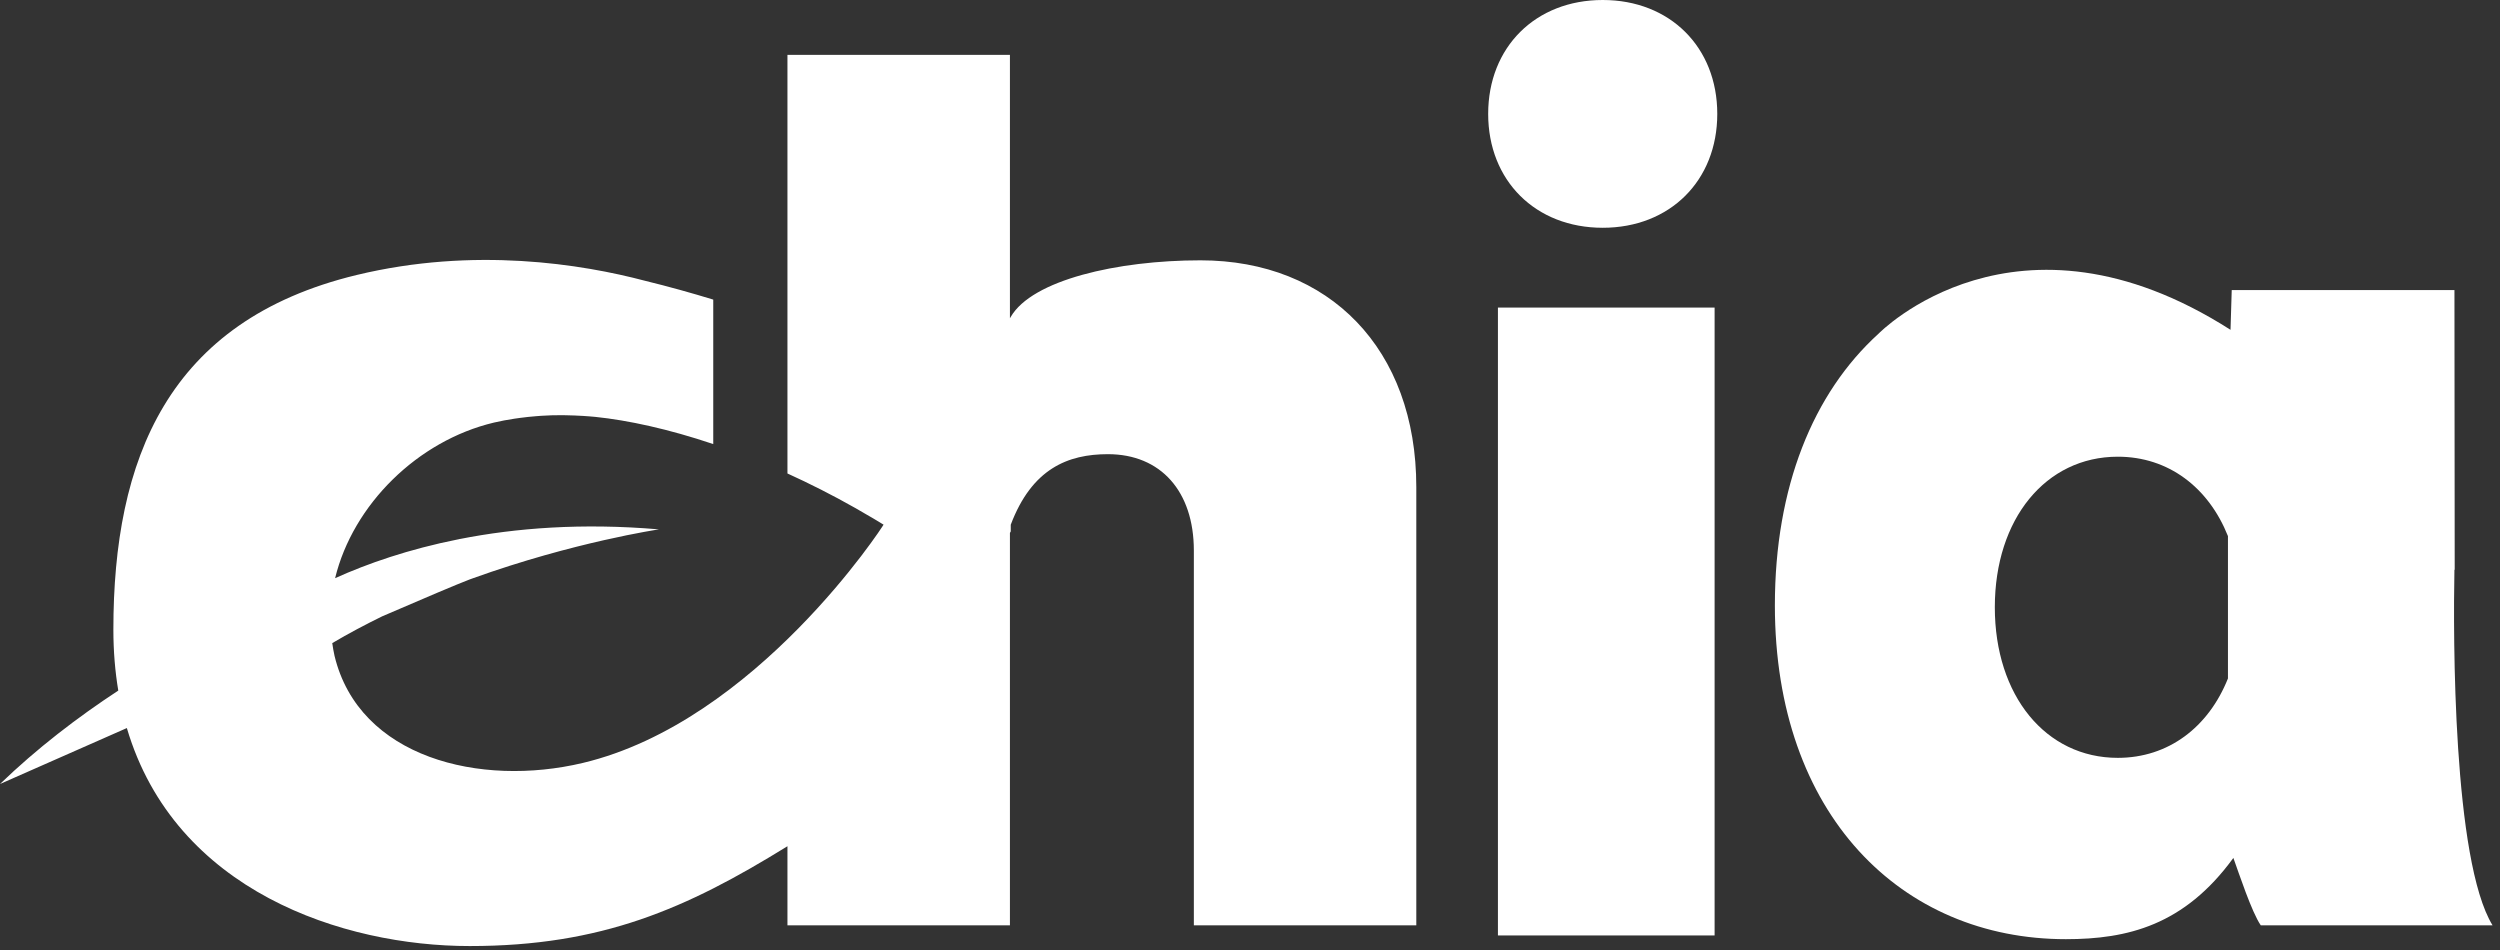
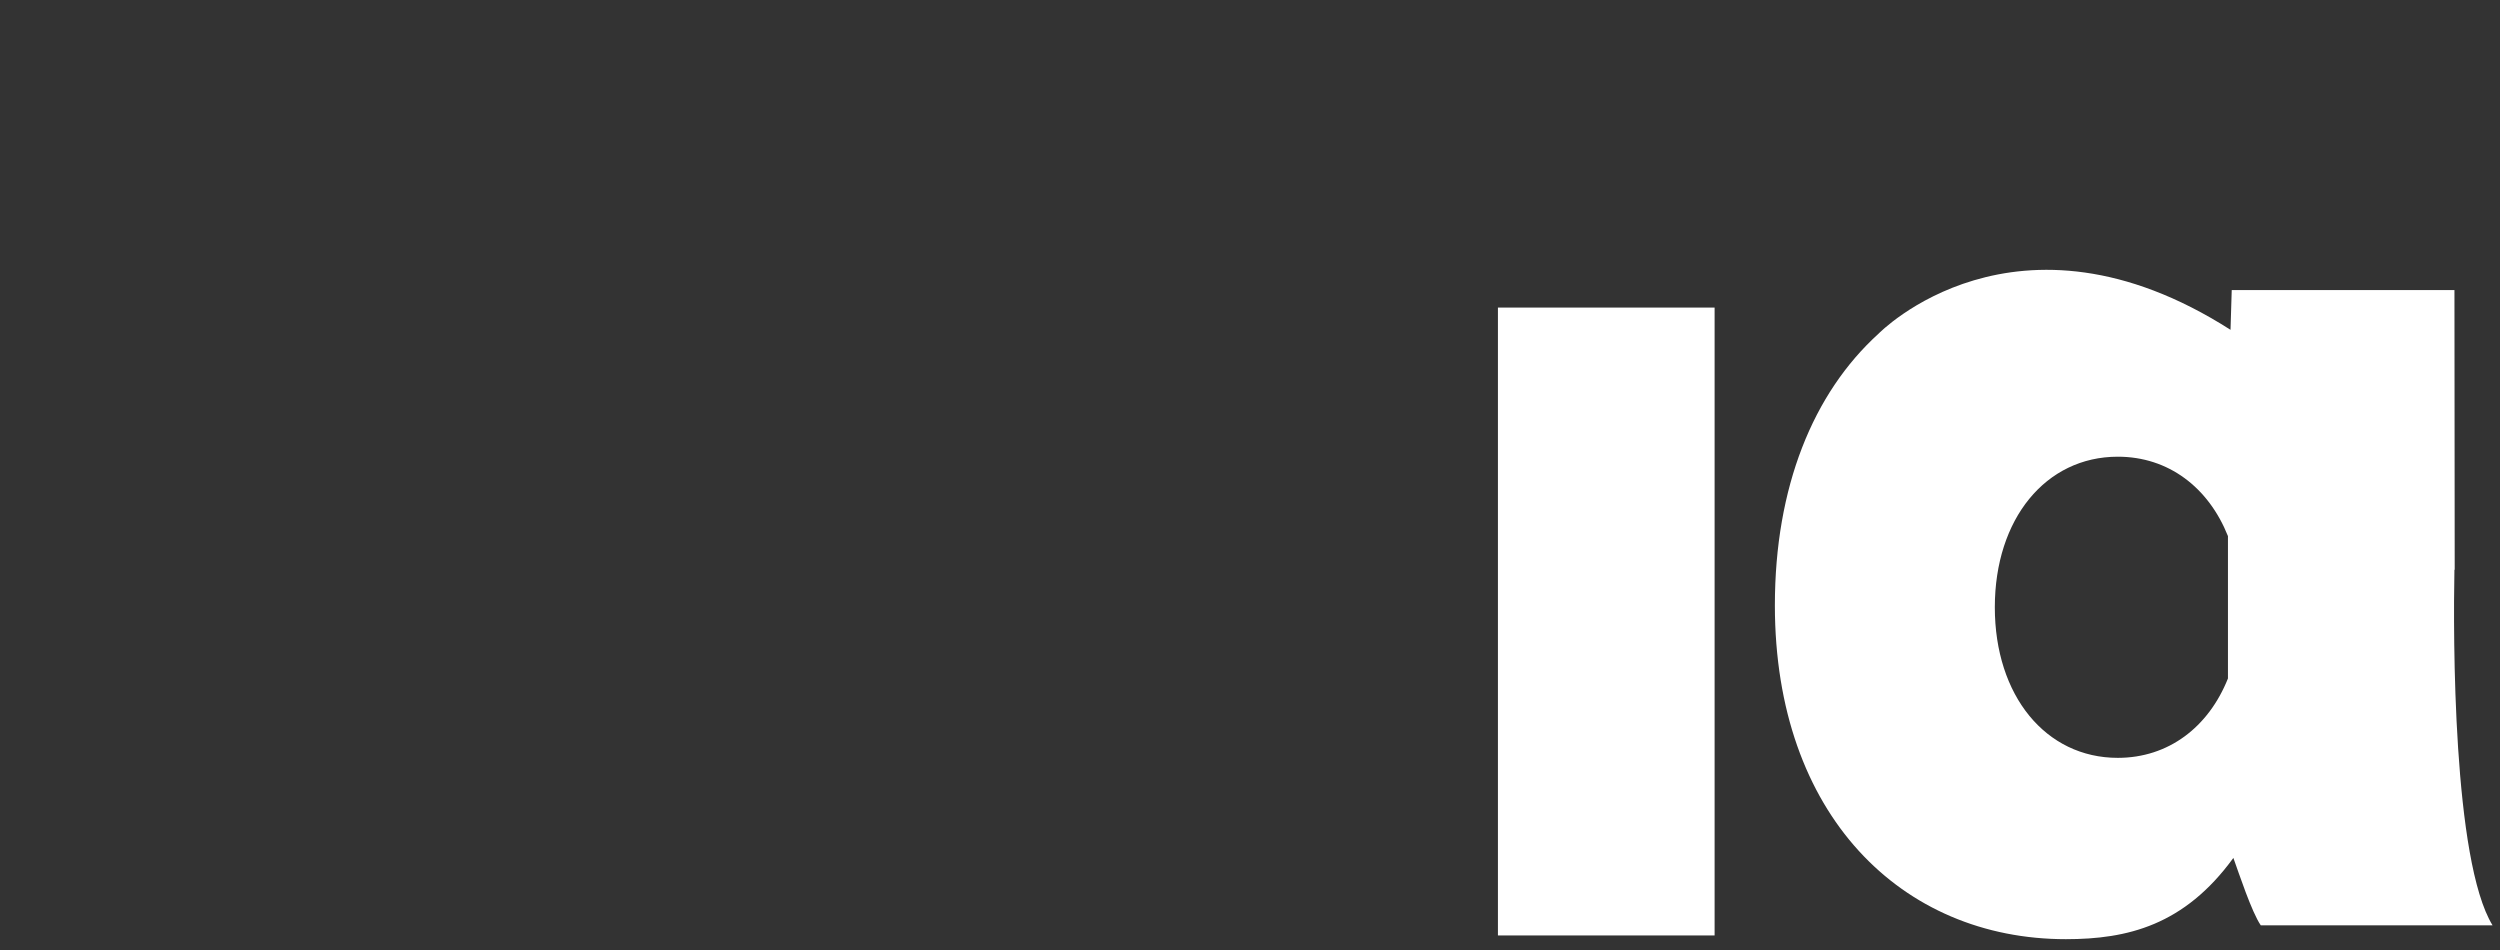
<svg xmlns="http://www.w3.org/2000/svg" width="100" height="38" viewBox="0 0 100 38" fill="none">
  <rect x="0" y="0" width="100" height="38" fill="#333333" stroke="none" />
  <path d="M59.917 12.303H68.584V37.418H59.917V12.303Z" fill="white" />
-   <path d="M48.018 10.413C44.686 10.413 41.279 11.204 40.43 12.676C40.419 12.694 40.407 12.712 40.397 12.731V2.194H31.498V18.91V18.939C32.383 19.341 33.291 19.8 34.209 20.319C34.52 20.496 34.783 20.65 34.977 20.765C35.099 20.838 35.22 20.911 35.342 20.986C35.354 20.994 30.255 28.865 23.311 30.518C19.209 31.495 14.363 30.312 13.381 26.232C13.34 26.063 13.317 25.893 13.29 25.724C13.945 25.337 14.614 24.983 15.286 24.654C16.986 23.92 18.283 23.37 18.773 23.183C18.817 23.168 18.86 23.151 18.903 23.136C18.904 23.136 18.905 23.135 18.905 23.135C18.906 23.135 18.906 23.135 18.907 23.134C22.958 21.677 26.359 21.175 26.359 21.175C23.271 20.91 20.619 21.123 18.399 21.559C18.399 21.558 18.396 21.558 18.396 21.558C18.396 21.558 18.38 21.561 18.35 21.569C16.34 21.968 14.687 22.548 13.404 23.127C14.119 20.187 16.7 17.632 19.754 16.904C20.023 16.84 20.295 16.791 20.568 16.749C20.646 16.737 20.724 16.726 20.803 16.716C21.015 16.687 21.228 16.665 21.443 16.648C21.511 16.642 21.58 16.635 21.649 16.632C21.923 16.614 22.198 16.606 22.475 16.607C22.529 16.607 22.583 16.61 22.637 16.61C22.866 16.614 23.095 16.623 23.325 16.637C23.406 16.642 23.486 16.648 23.567 16.654C23.647 16.66 23.728 16.668 23.808 16.675C25.123 16.81 26.738 17.16 28.53 17.763V11.984C27.665 11.719 26.748 11.463 25.796 11.23C23.287 10.568 18.978 9.862 14.265 11C6.685 12.832 4.535 18.391 4.535 25.185C4.535 26.051 4.604 26.861 4.731 27.623C3.085 28.703 1.469 29.944 0 31.36C0 31.36 2.186 30.394 5.074 29.122C7.002 35.647 13.726 37.842 18.789 37.842C24.07 37.842 27.459 36.347 31.498 33.849V37.013H40.397V21.317C40.407 21.297 40.419 21.277 40.43 21.256V20.989C41.277 18.745 42.717 18.167 44.317 18.167C46.432 18.167 47.754 19.656 47.754 22.022V37.013H56.652V19.481C56.652 13.962 53.172 10.413 48.018 10.413Z" fill="white" />
-   <path d="M64.109 0C61.422 0 59.527 1.884 59.527 4.556C59.527 7.228 61.422 9.111 64.109 9.111C66.796 9.111 68.691 7.228 68.691 4.556C68.691 1.884 66.796 0 64.109 0Z" fill="white" />
  <path d="M98.177 22.79H98.188L98.178 11.602H89.269L89.221 13.193C80.627 7.704 75.141 13.348 75.141 13.348C72.517 15.73 70.995 19.492 70.995 24.214C70.995 32.587 76.056 37.567 82.635 37.567C85.101 37.567 87.373 37.013 89.335 34.317C89.562 34.946 90.068 36.485 90.431 37.013H99.702C98.113 34.419 98.125 25.424 98.177 22.79ZM84.713 30.314C81.827 30.314 79.793 27.824 79.793 24.291C79.793 20.758 81.827 18.268 84.713 18.268C86.736 18.268 88.34 19.494 89.118 21.444V27.138C88.34 29.088 86.736 30.314 84.713 30.314Z" fill="white" />
</svg>